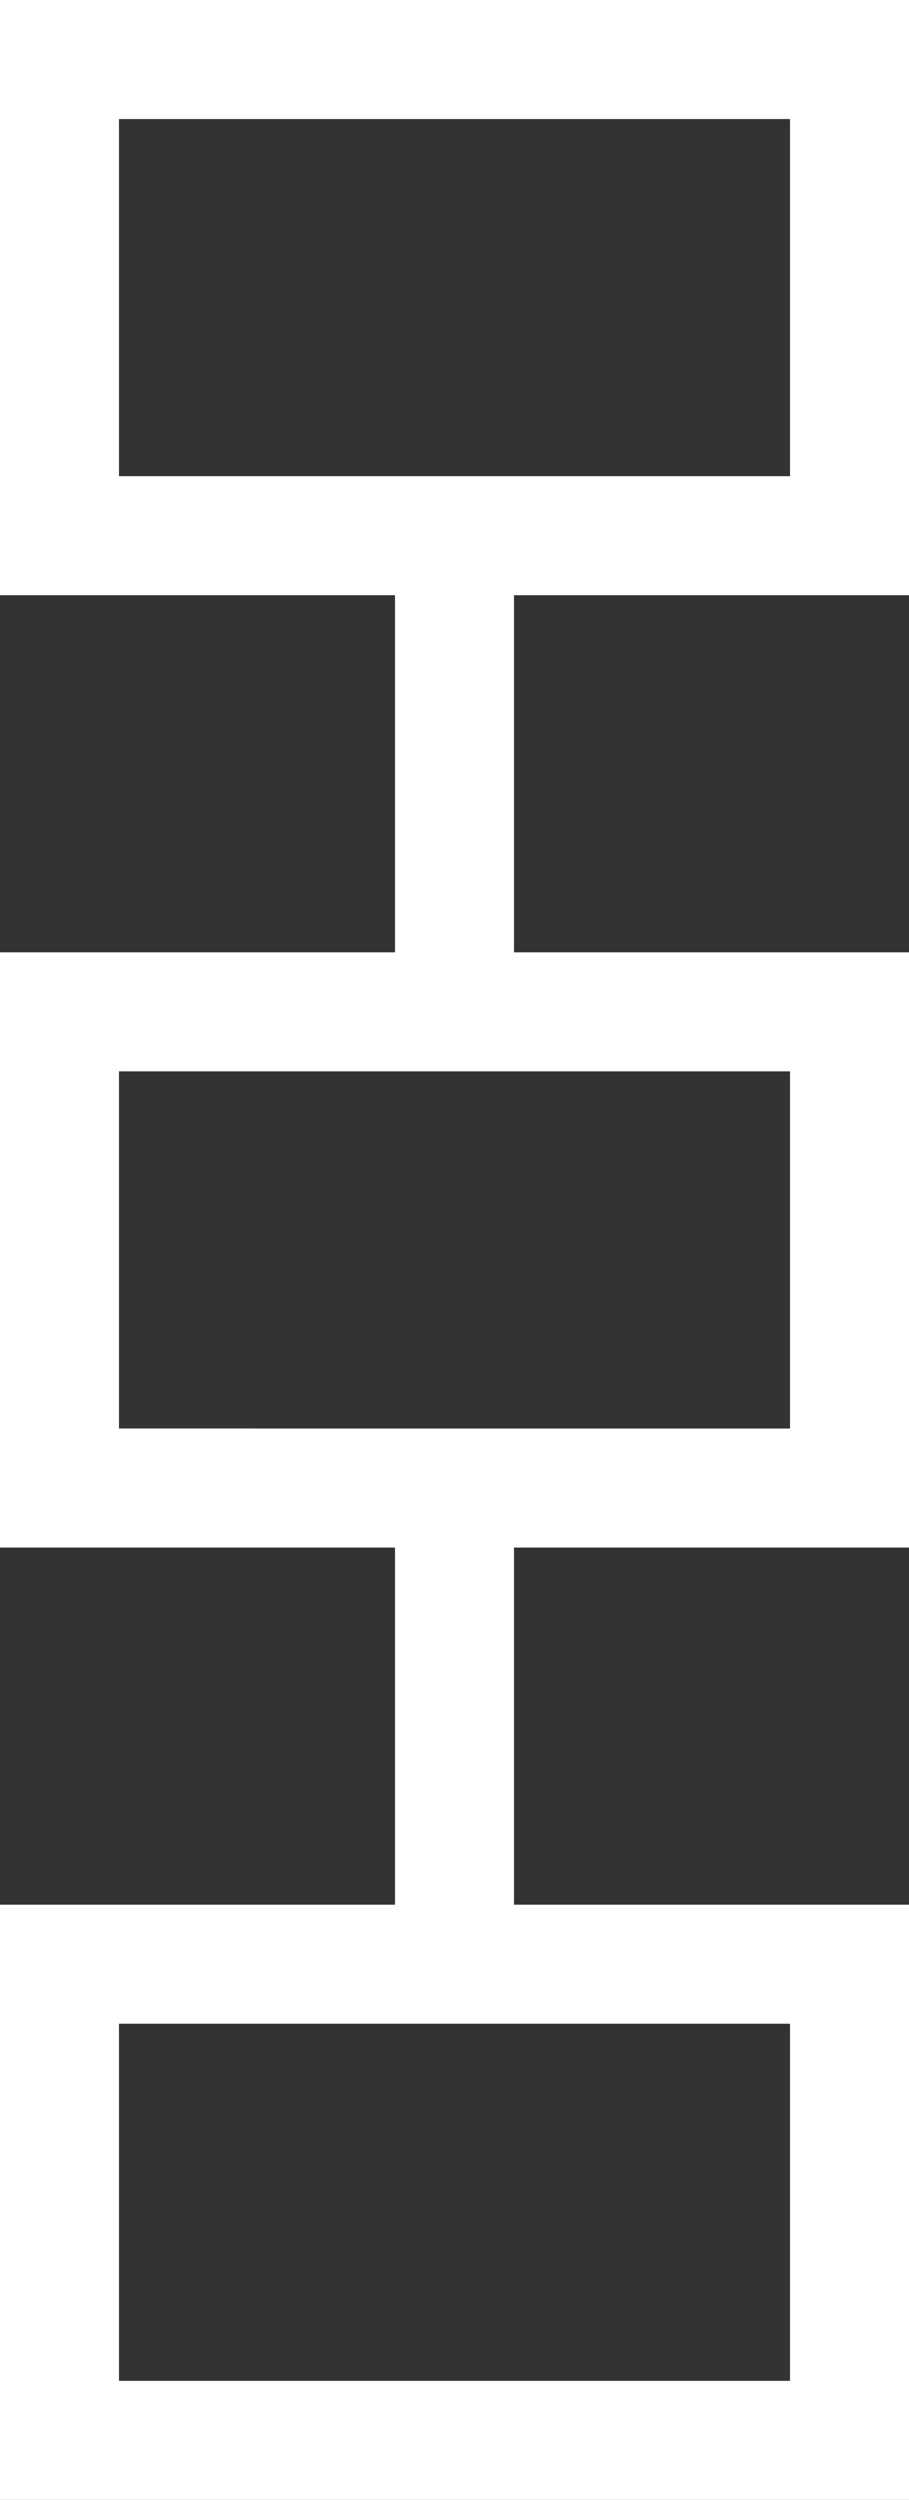
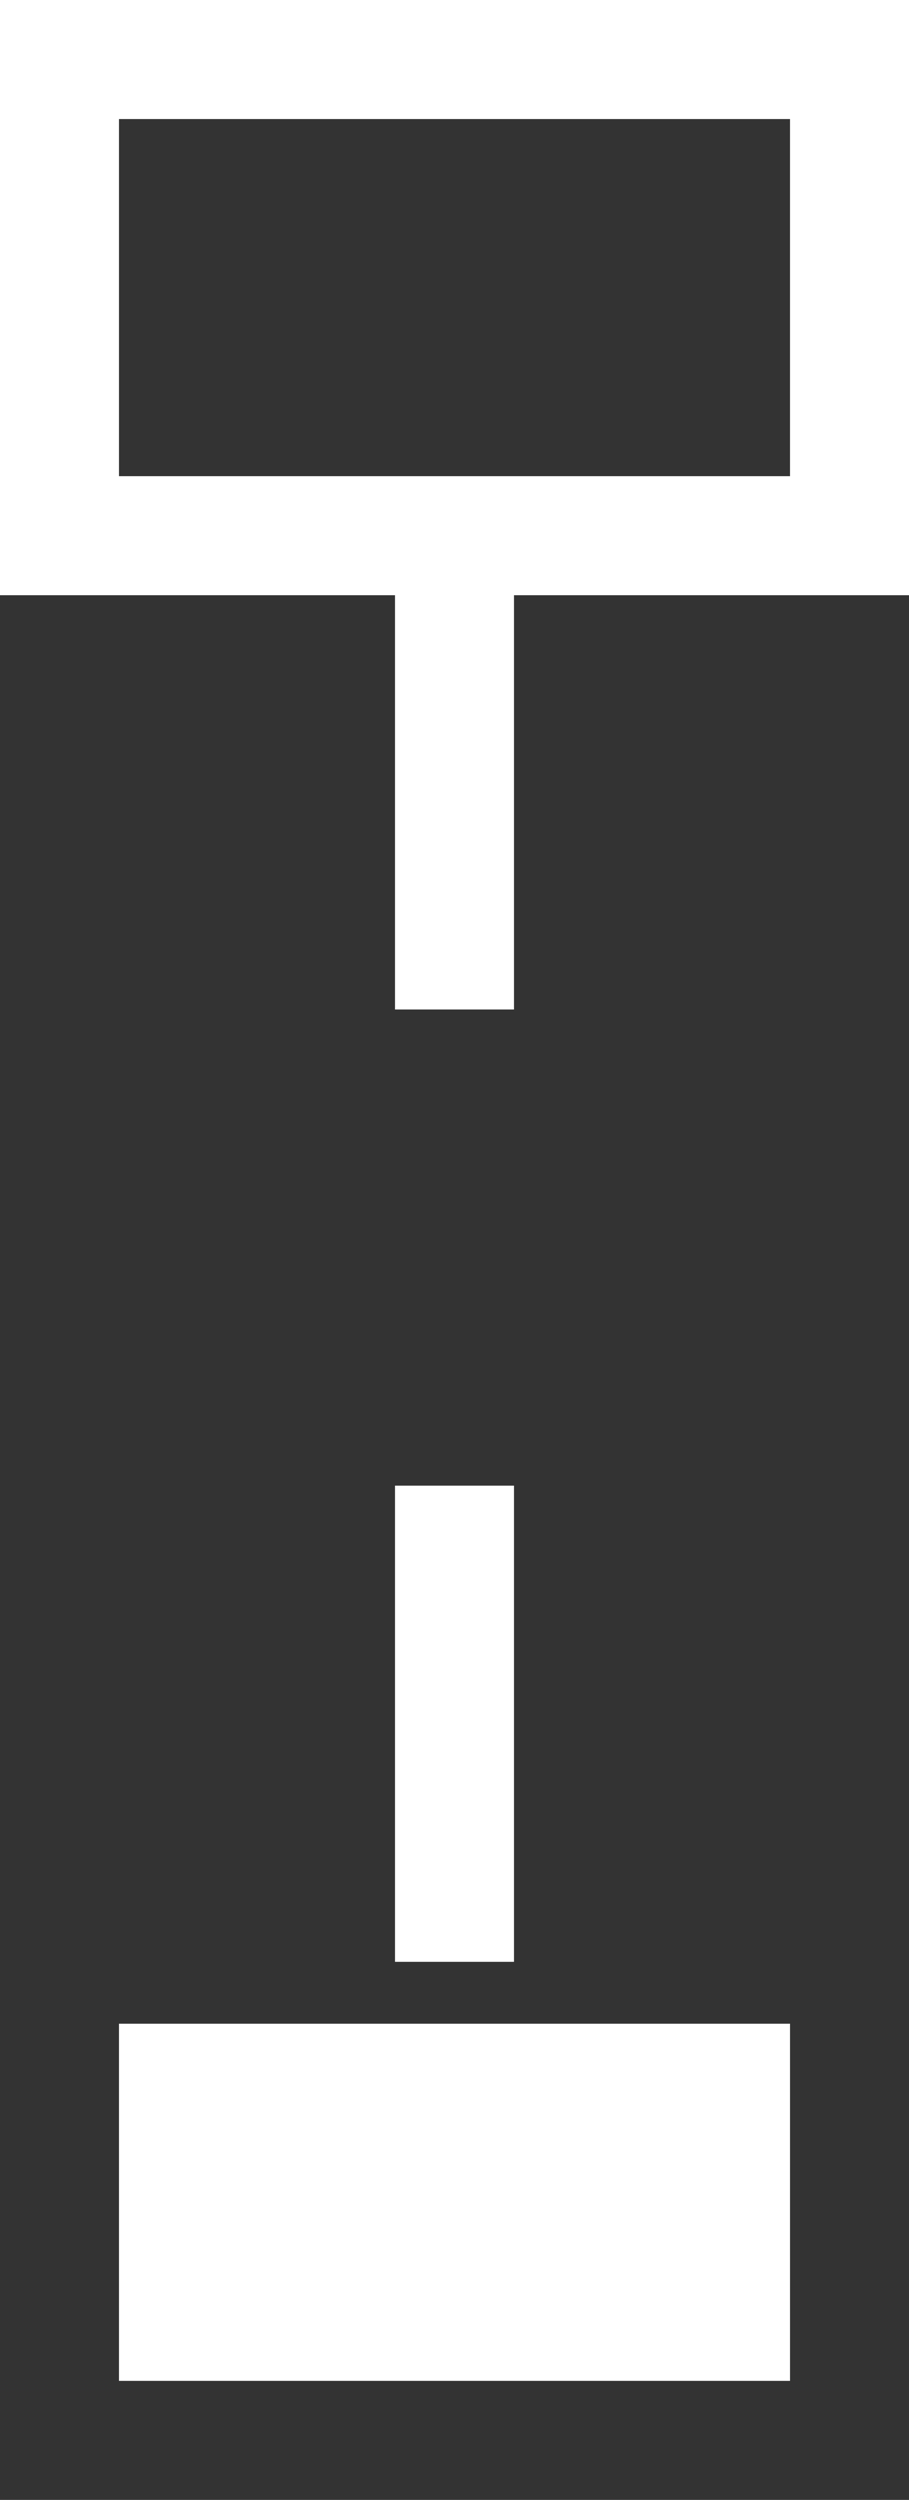
<svg xmlns="http://www.w3.org/2000/svg" id="Ebene_1" viewBox="0 0 15.28 42">
  <rect x="0" y="0" width="15.28" height="42" fill="#333333" stroke="none" />
  <defs>
    <style>.cls-1{fill:#fff;}</style>
  </defs>
  <path class="cls-1" d="M15.28,10H0V0H15.28V10ZM2,8H13.28V2H2v6Z" />
-   <path class="cls-1" d="M15.28,26H0v-10H15.28v10Zm-13.28-2H13.28v-6H2v6Z" />
  <rect class="cls-1" x="6.64" y="8.96" width="2" height="8" />
-   <path class="cls-1" d="M15.28,42H0v-10H15.28v10Zm-13.28-2H13.28v-6H2v6Z" />
+   <path class="cls-1" d="M15.28,42H0H15.28v10Zm-13.28-2H13.28v-6H2v6Z" />
  <rect class="cls-1" x="6.64" y="24.96" width="2" height="8" />
</svg>